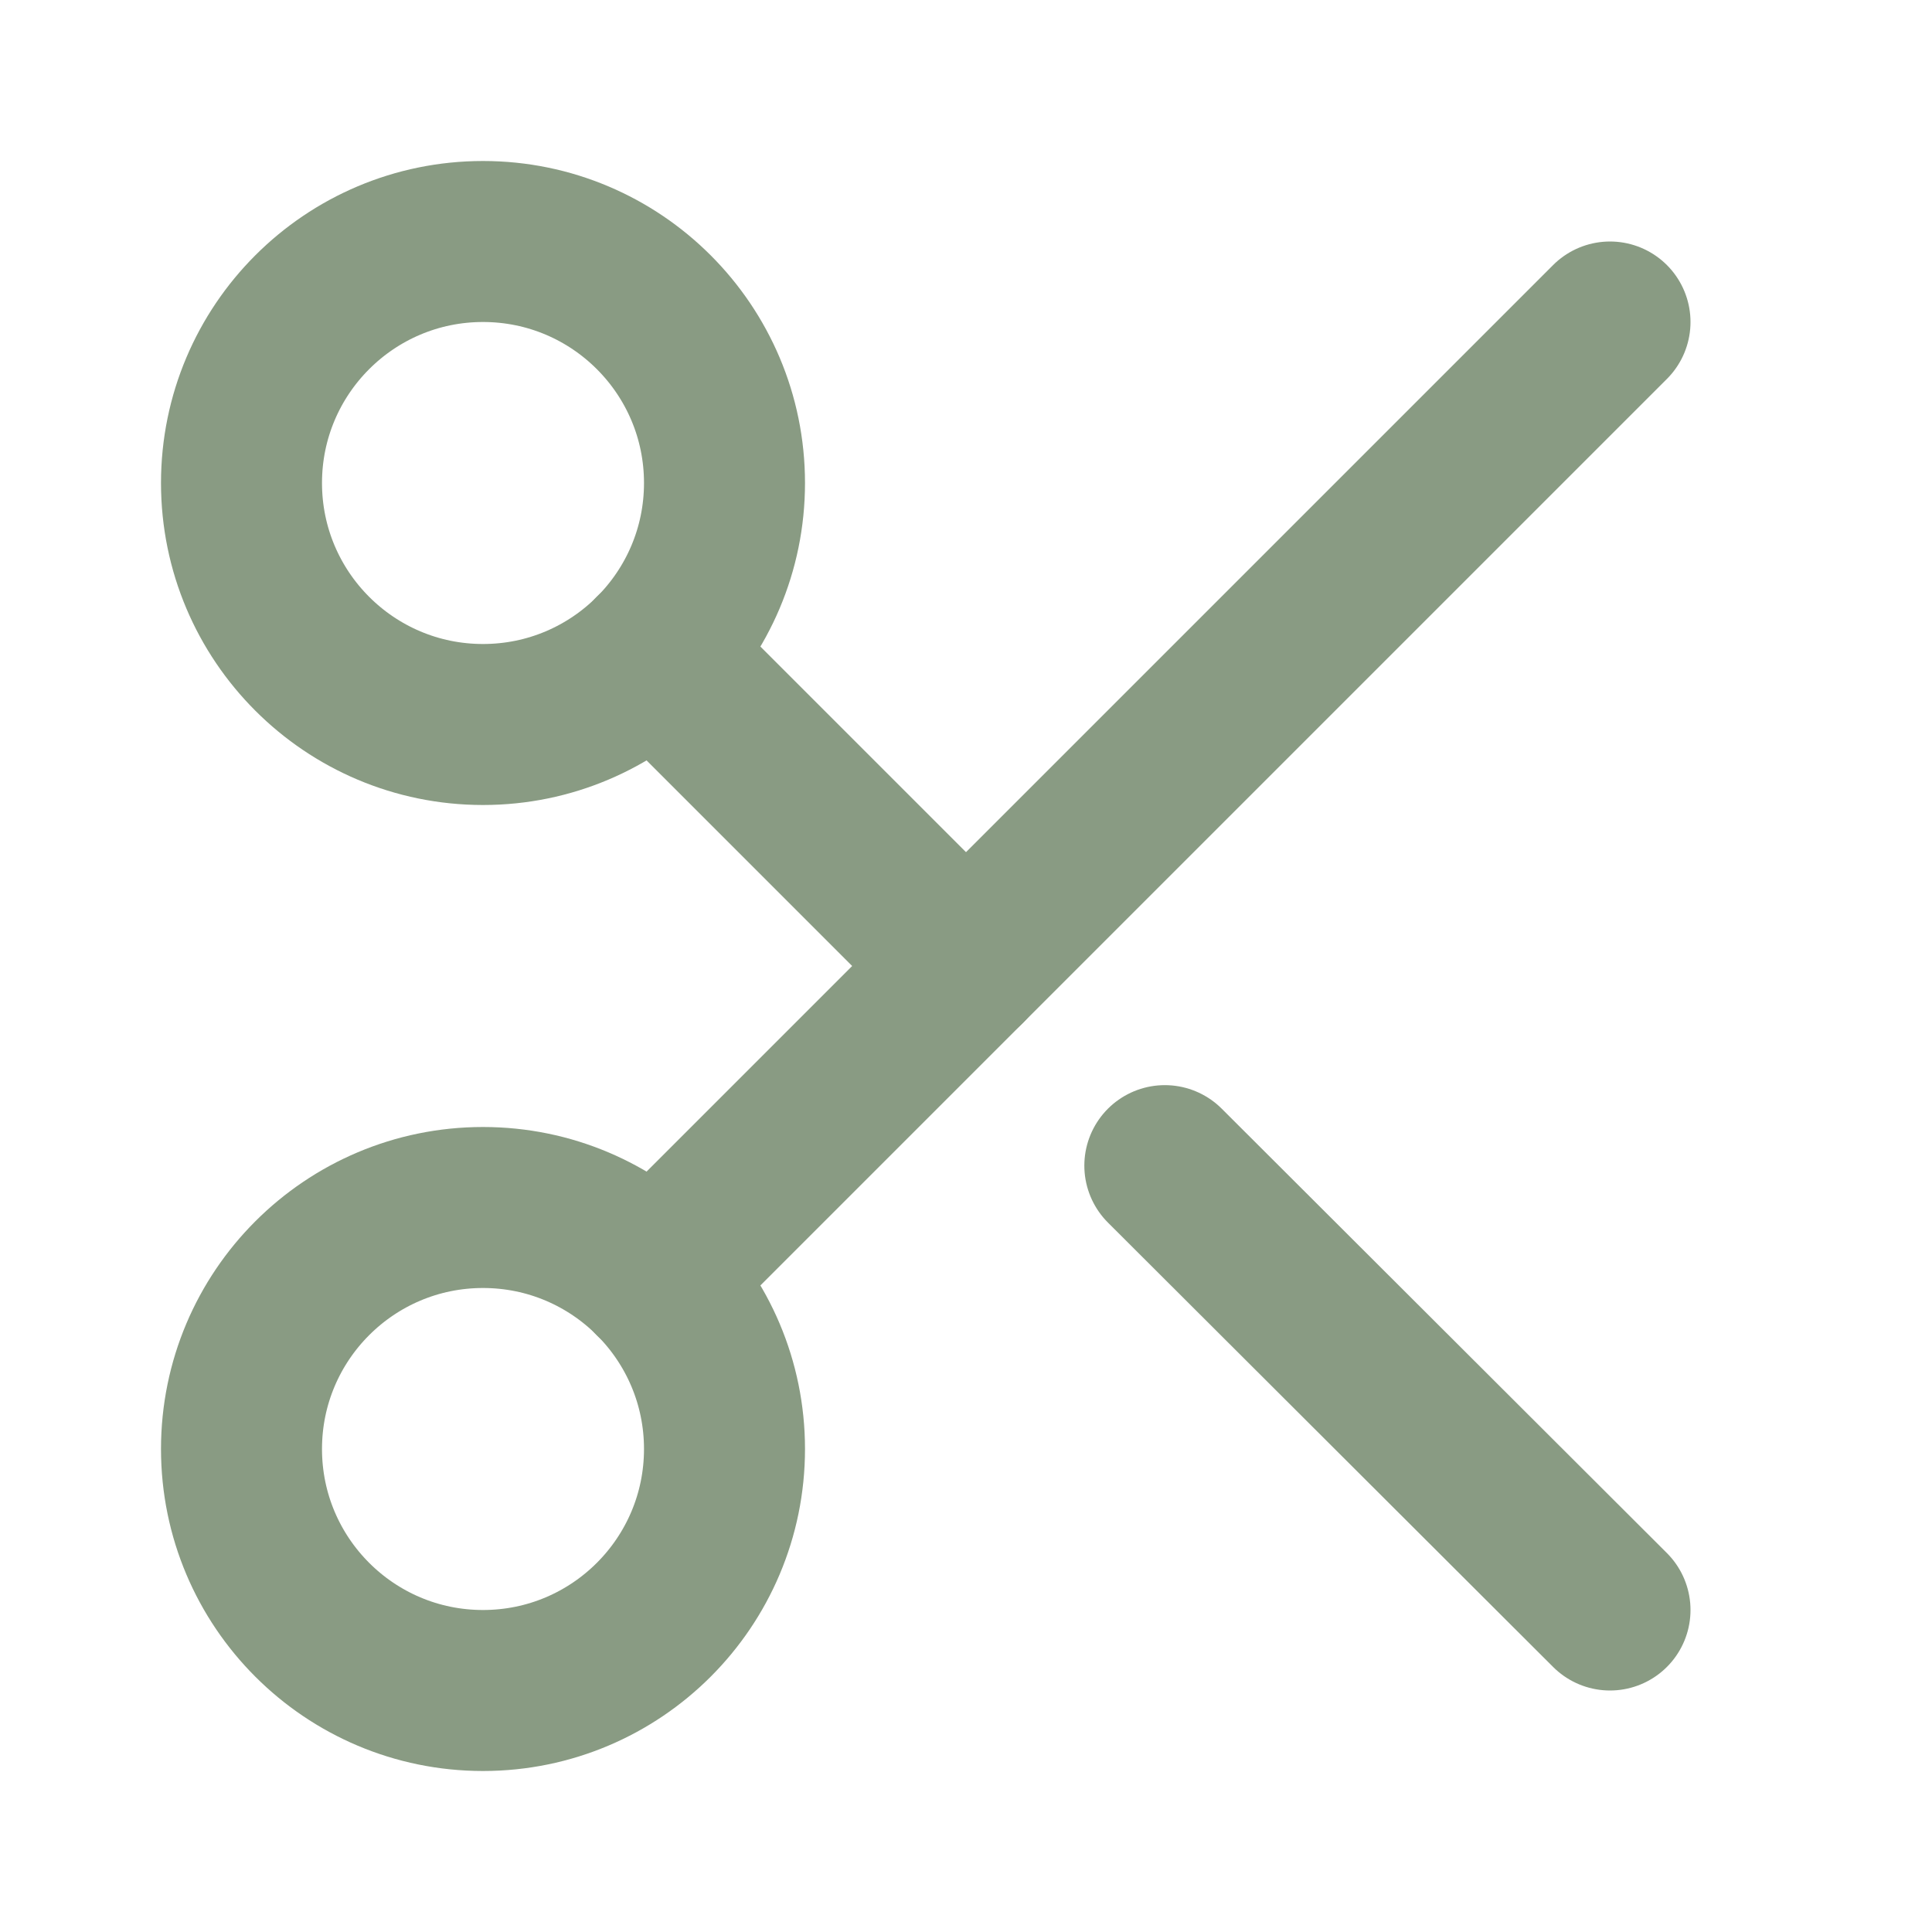
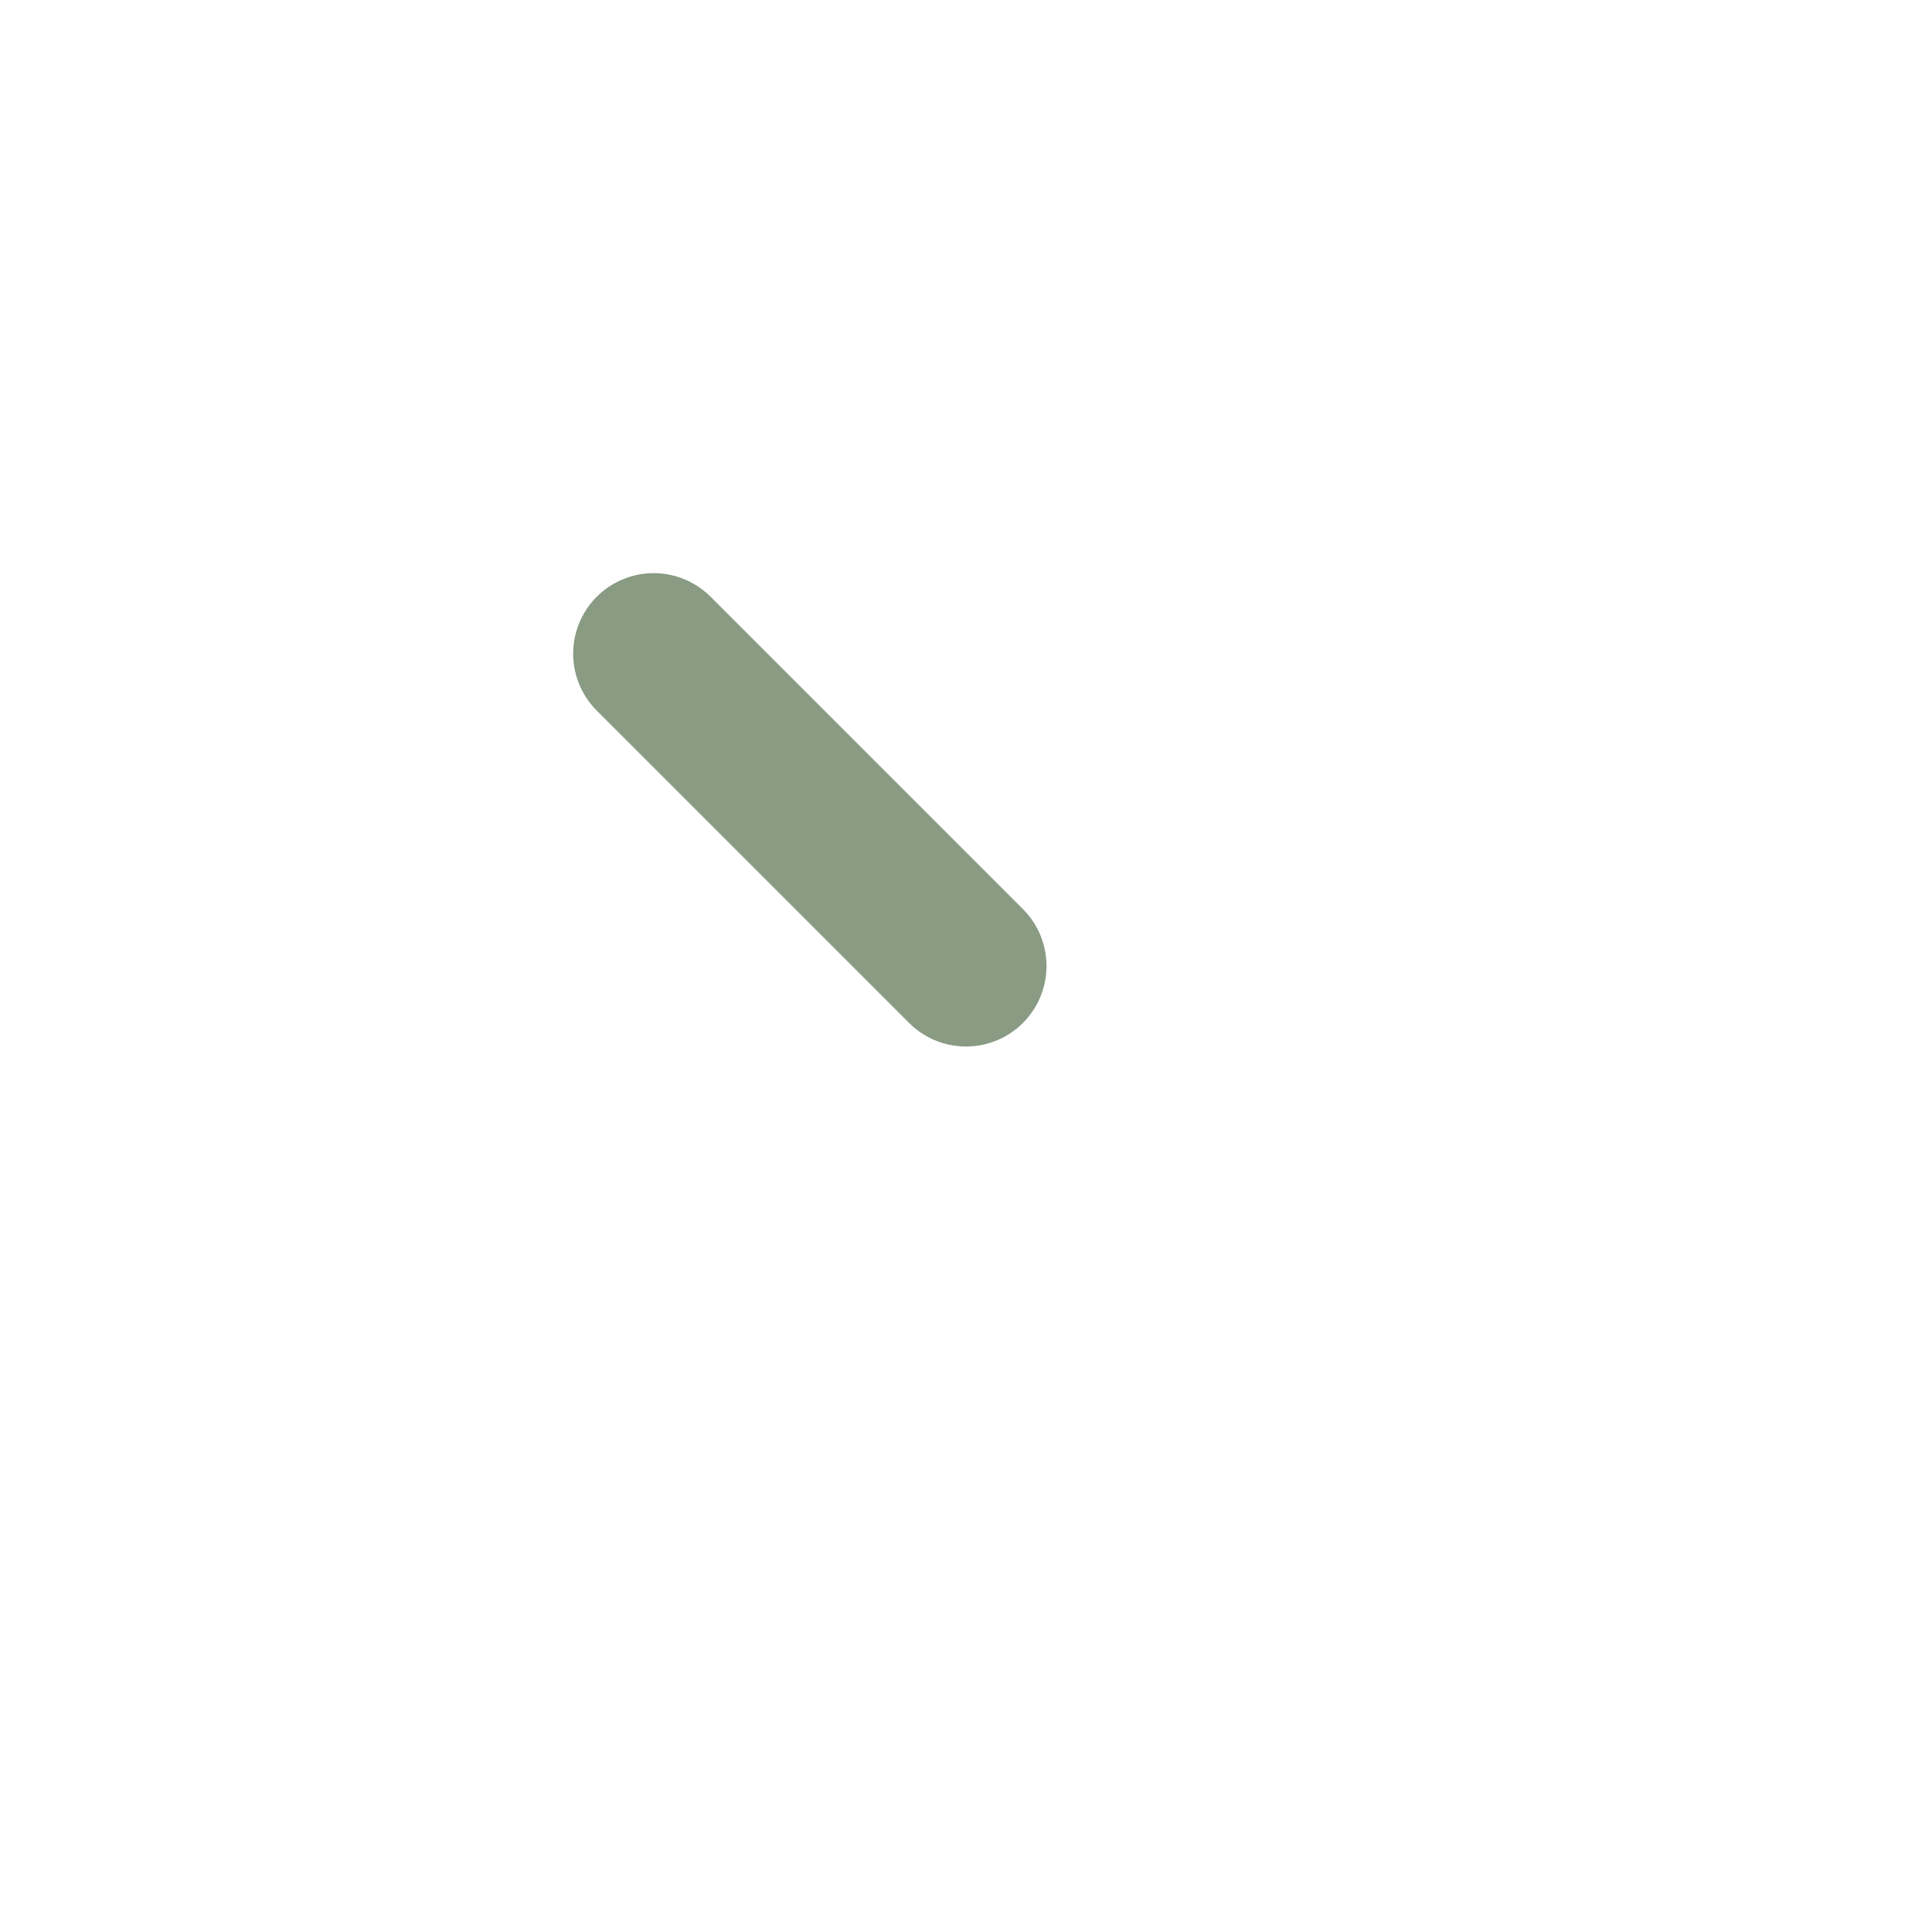
<svg xmlns="http://www.w3.org/2000/svg" width="24" height="24" viewBox="0 0 24 24" fill="none" stroke="#899B83" stroke-width="2" stroke-linecap="round" stroke-linejoin="round">
-   <circle cx="6" cy="6" r="3" />
-   <circle cx="6" cy="18" r="3" />
-   <line x1="20" y1="4" x2="8.12" y2="15.88" />
-   <line x1="14.47" y1="14.48" x2="20" y2="20" />
  <line x1="8.12" y1="8.12" x2="12" y2="12" />
</svg>